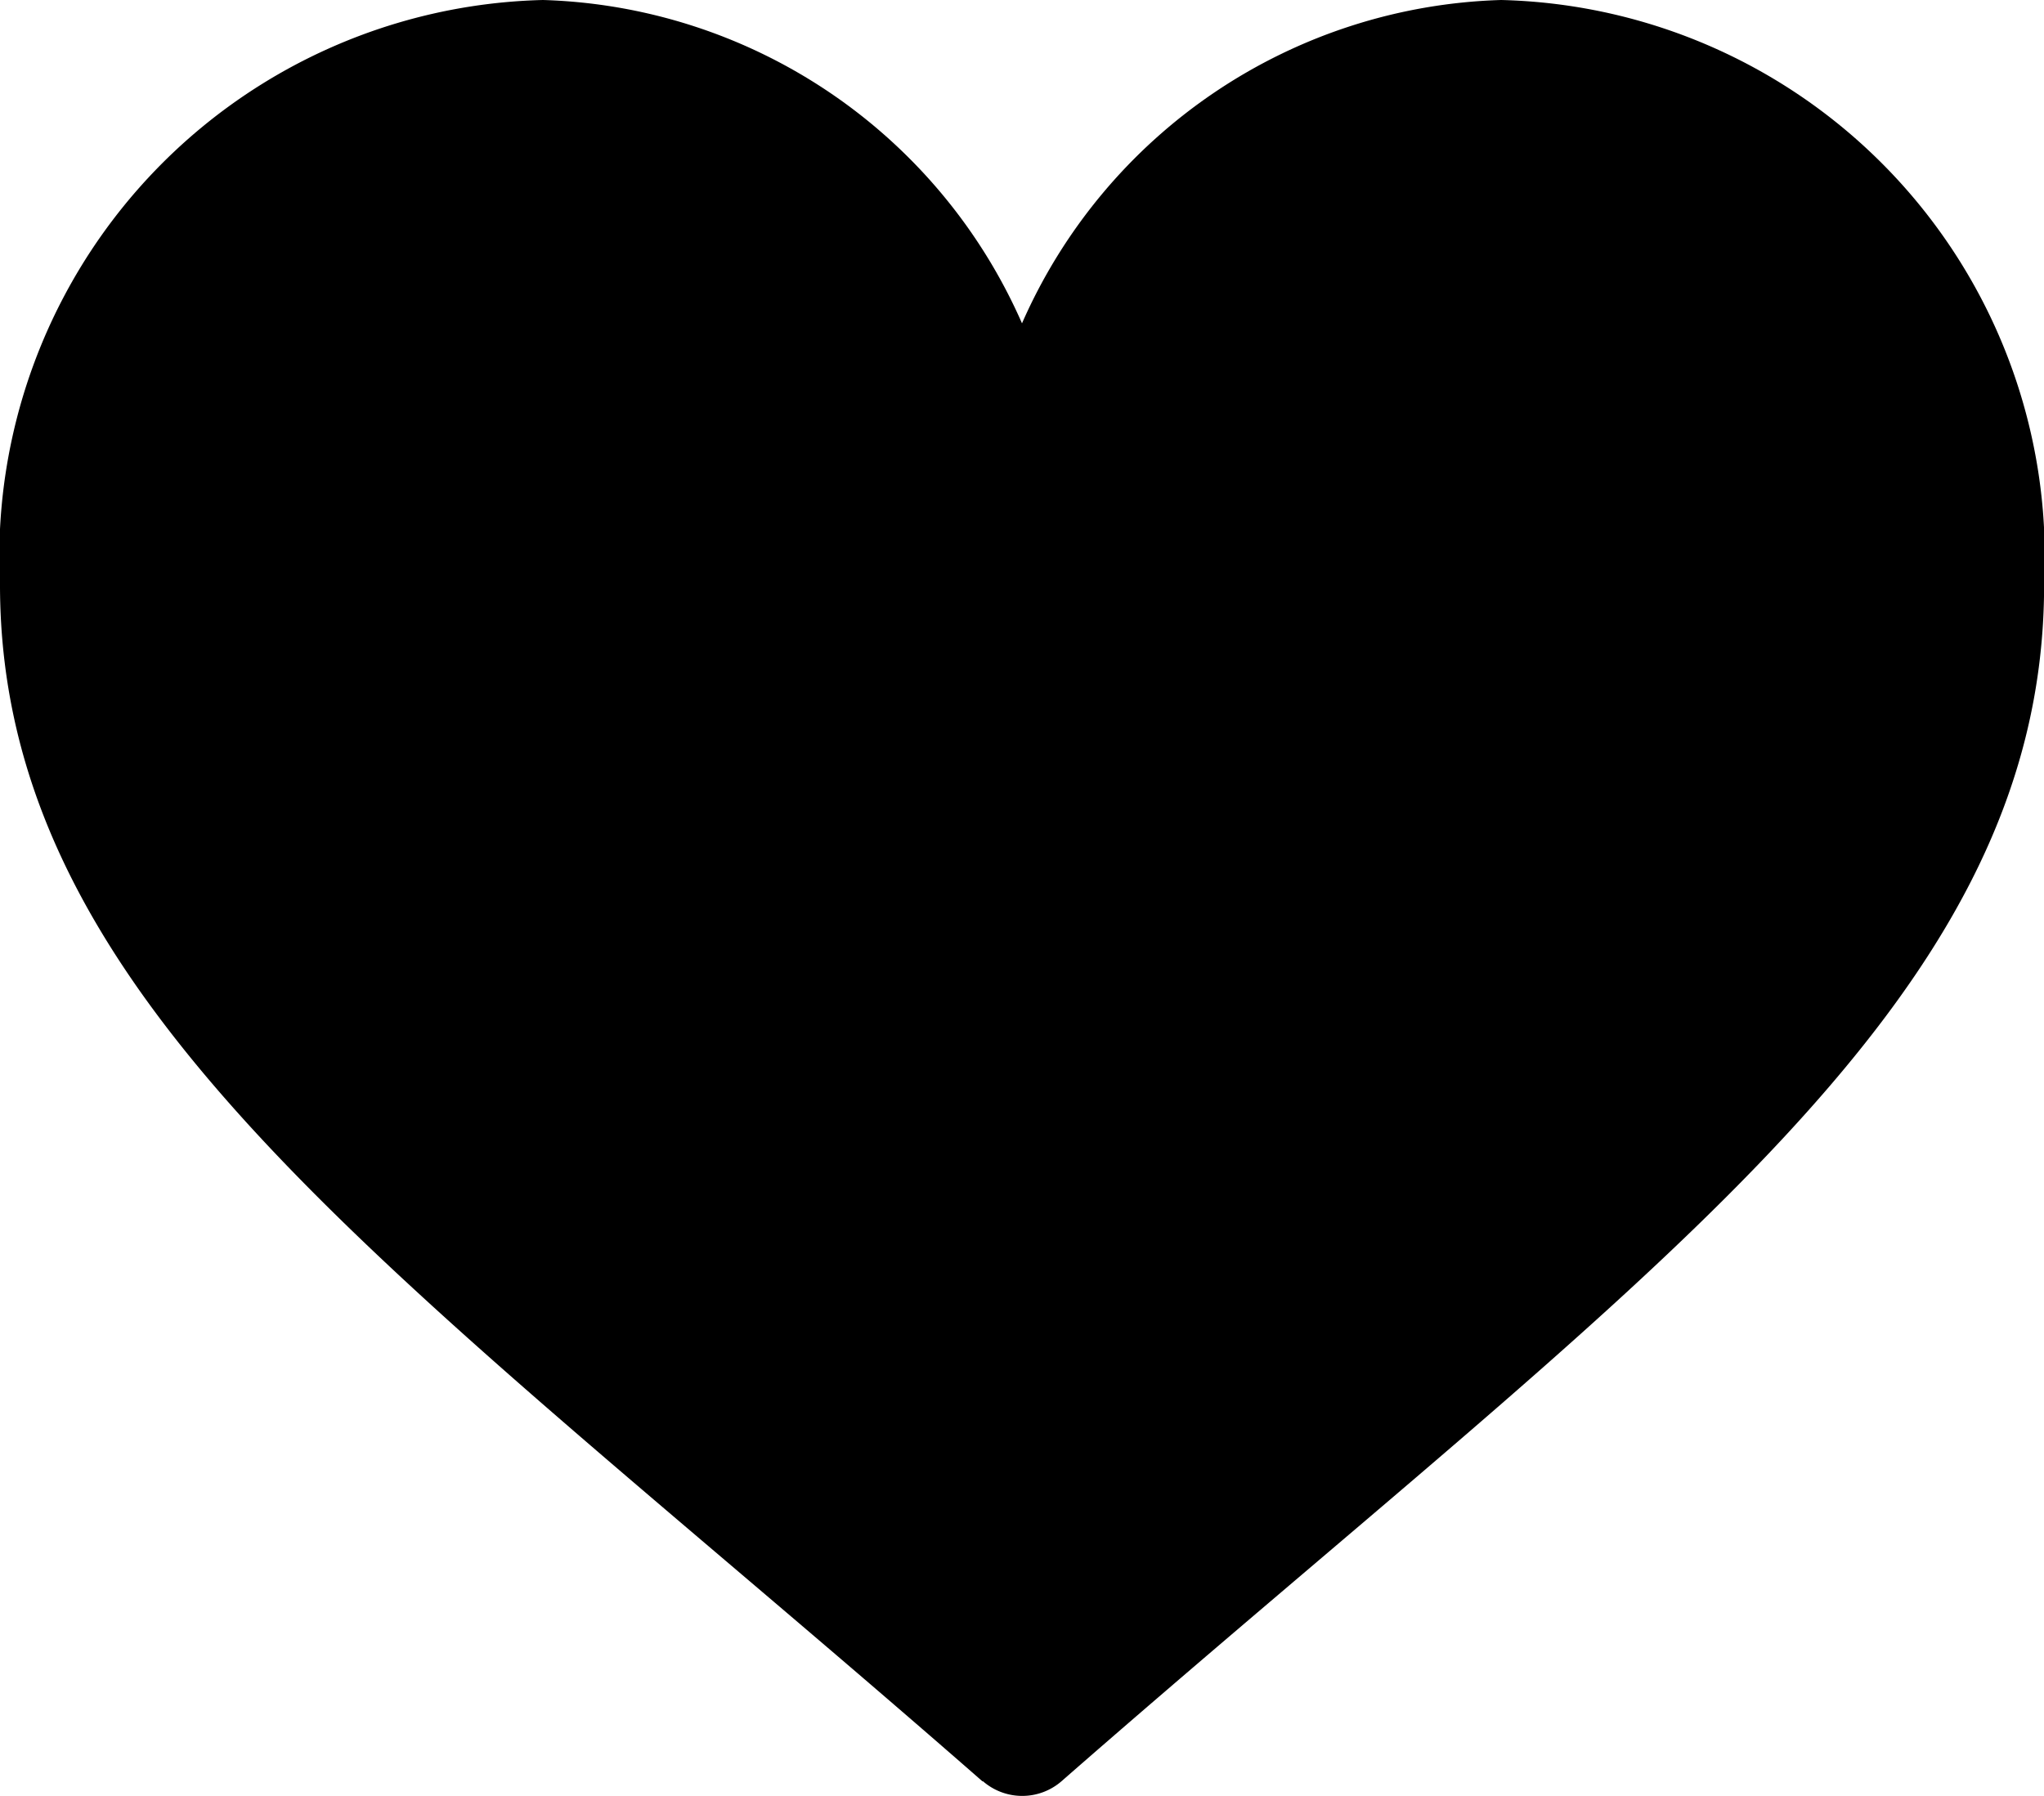
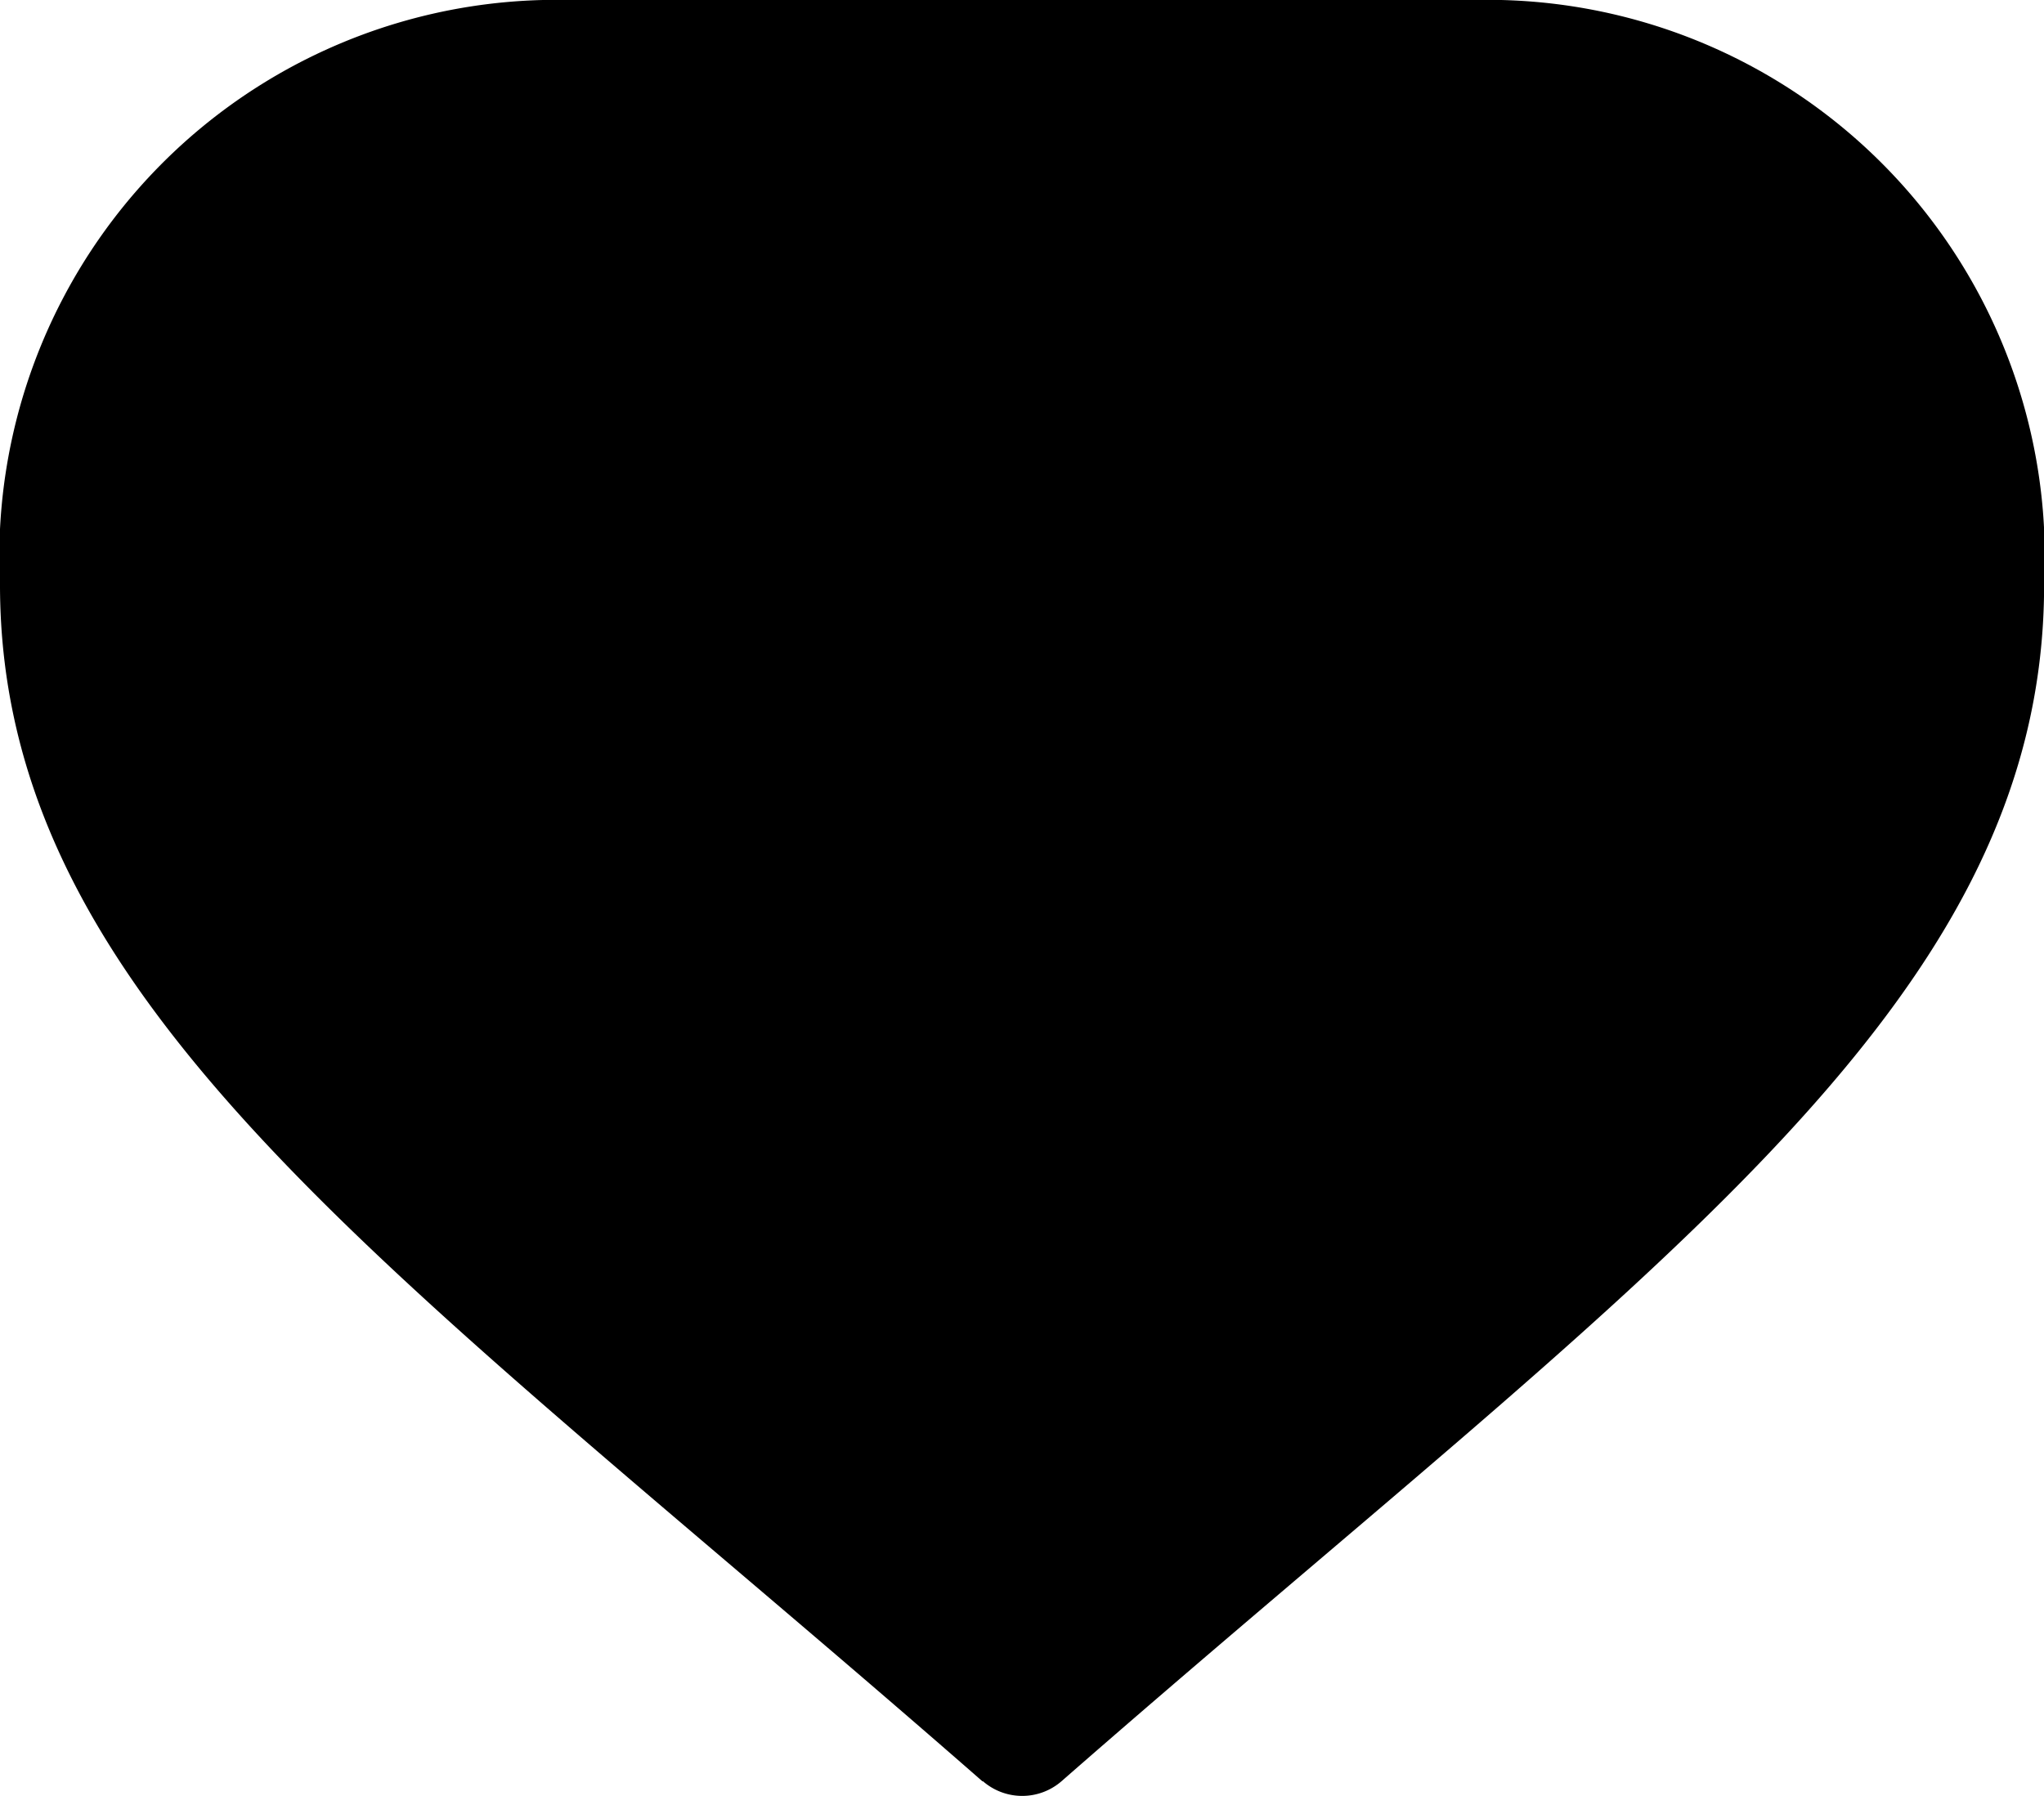
<svg xmlns="http://www.w3.org/2000/svg" width="18.178" height="15.976" viewBox="0 0 18.178 15.976">
  <g transform="translate(0 0.001)">
    <g transform="translate(0 -0.001)">
-       <path d="M8.738,46.845C3.611,42.358,0,39.982,0,36.2A4.955,4.955,0,0,1,4.829,31a4.808,4.808,0,0,1,4.26,2.876A4.808,4.808,0,0,1,13.35,31a4.955,4.955,0,0,1,4.829,5.2c0,3.78-3.606,6.152-8.738,10.643a.533.533,0,0,1-.7,0Z" transform="translate(0 -31)" />
+       <path d="M8.738,46.845C3.611,42.358,0,39.982,0,36.2A4.955,4.955,0,0,1,4.829,31A4.808,4.808,0,0,1,13.35,31a4.955,4.955,0,0,1,4.829,5.2c0,3.78-3.606,6.152-8.738,10.643a.533.533,0,0,1-.7,0Z" transform="translate(0 -31)" />
    </g>
  </g>
</svg>